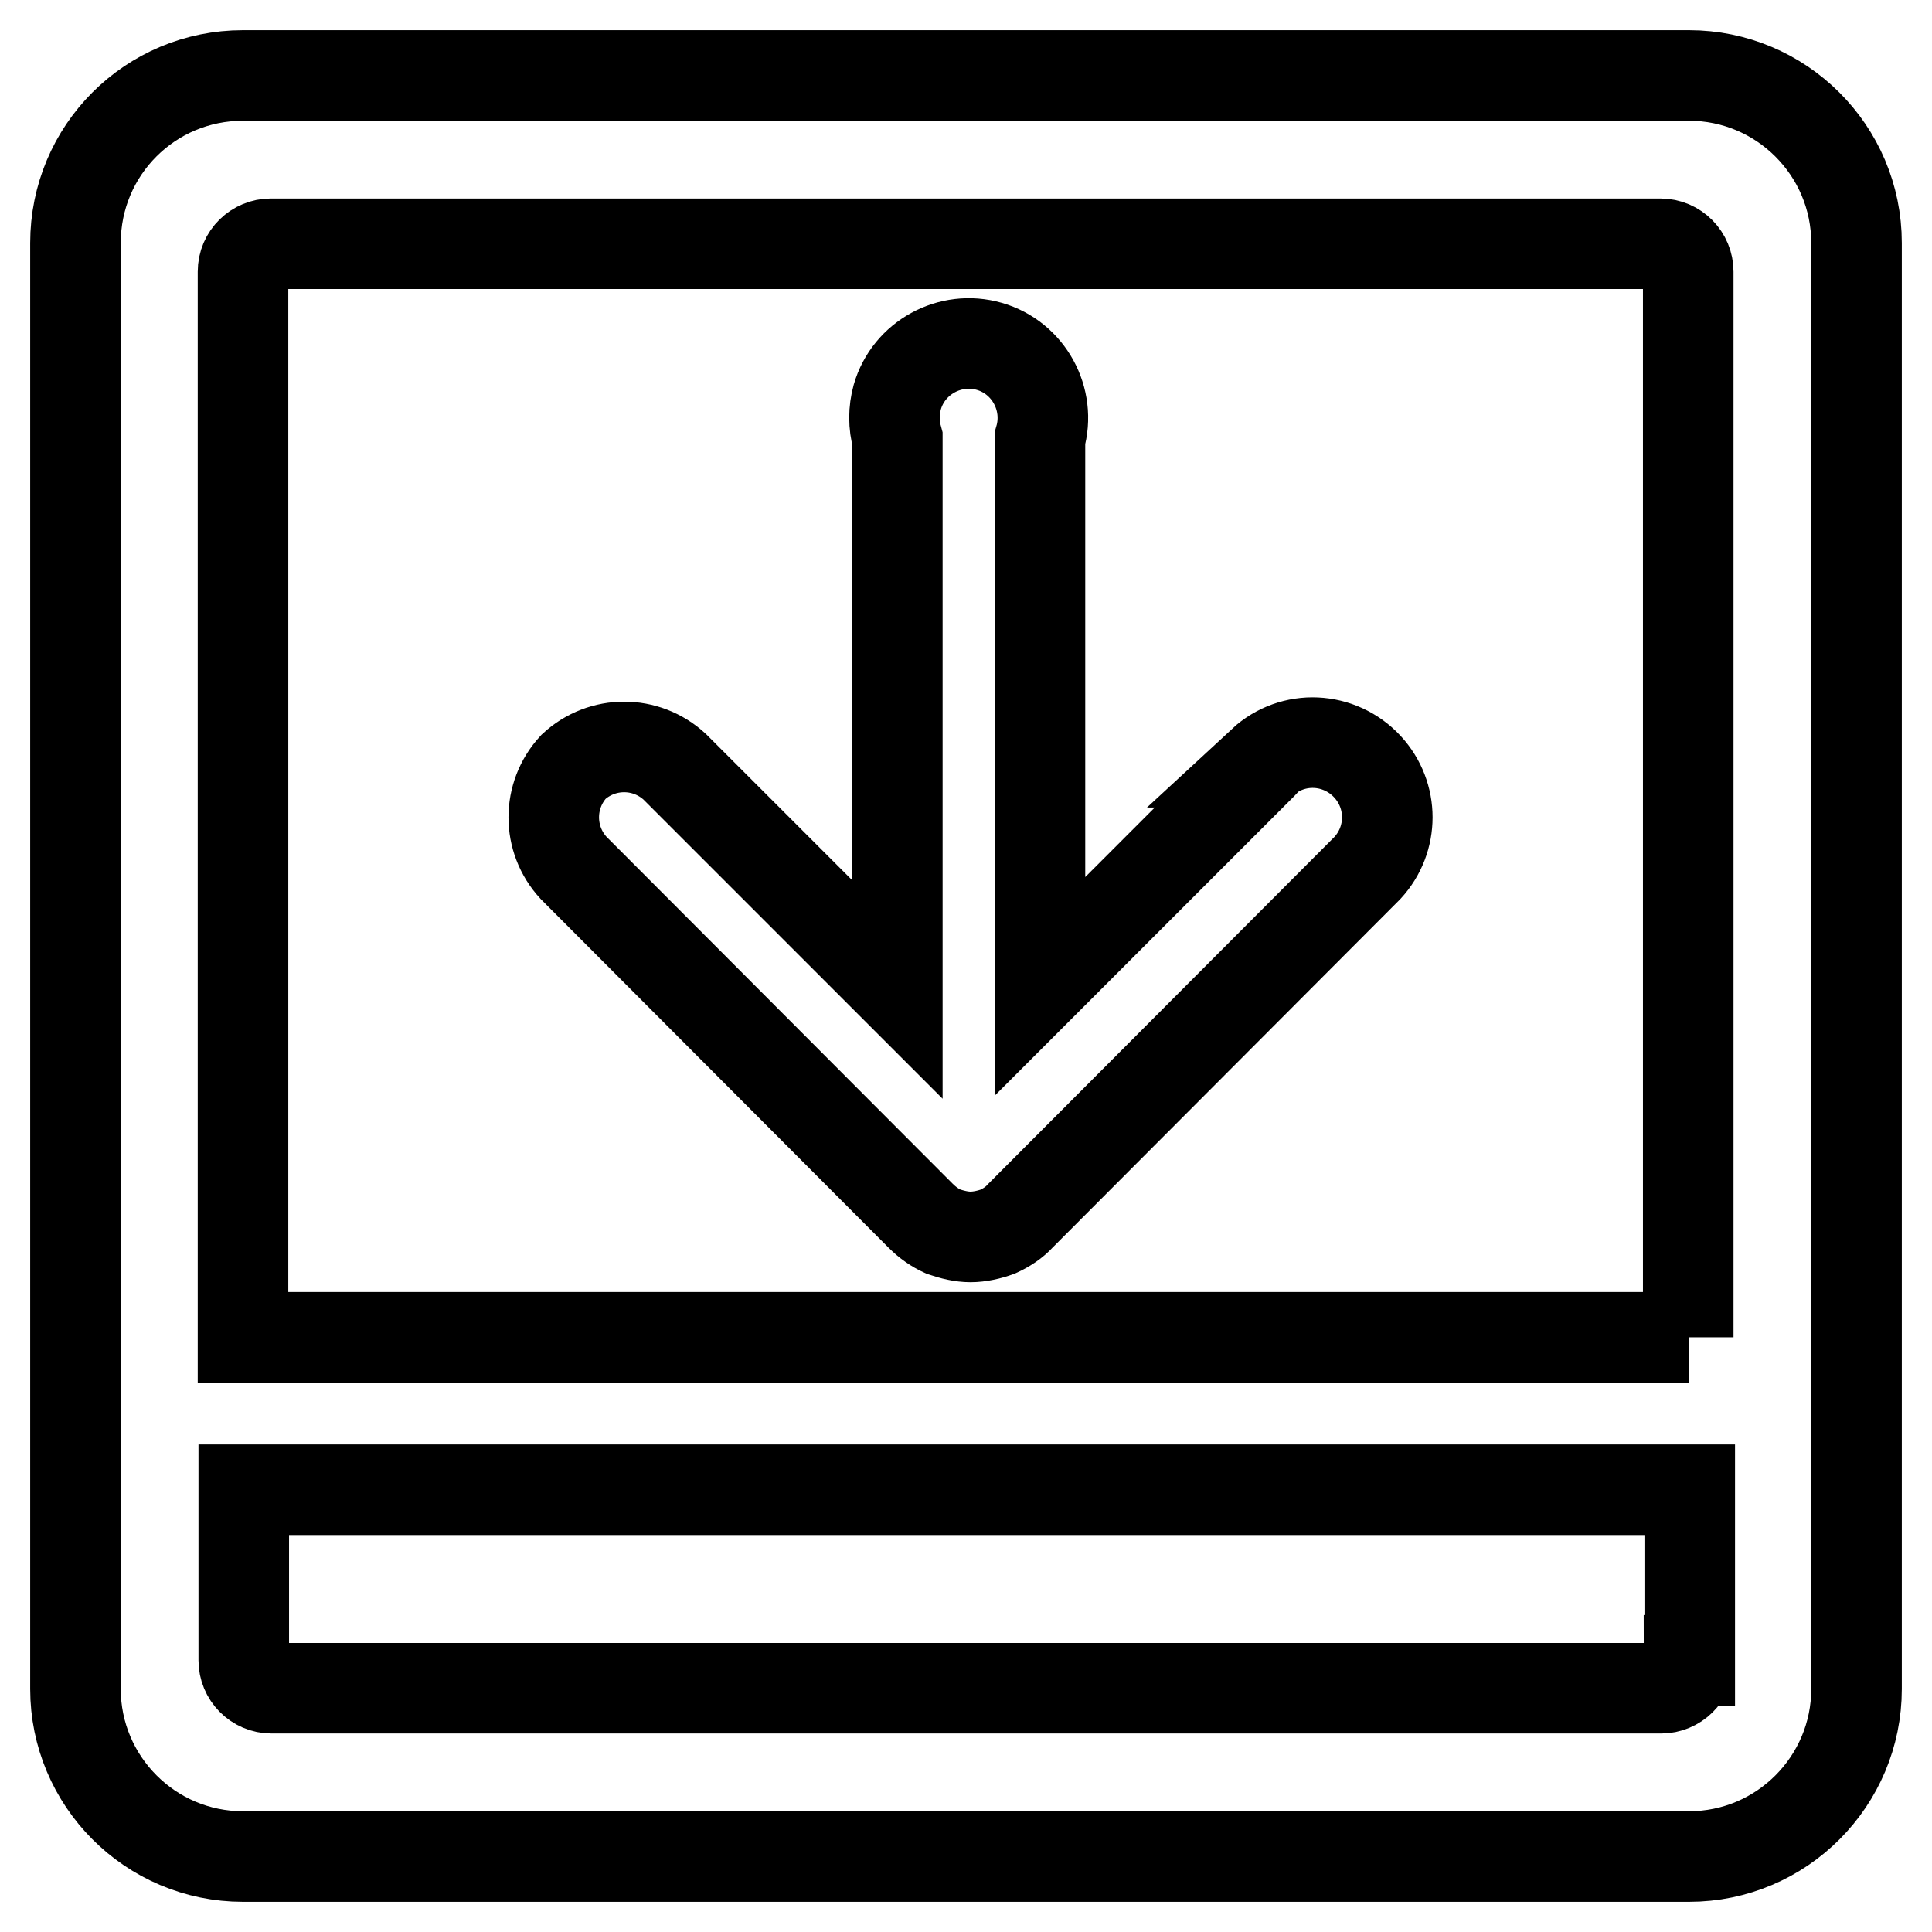
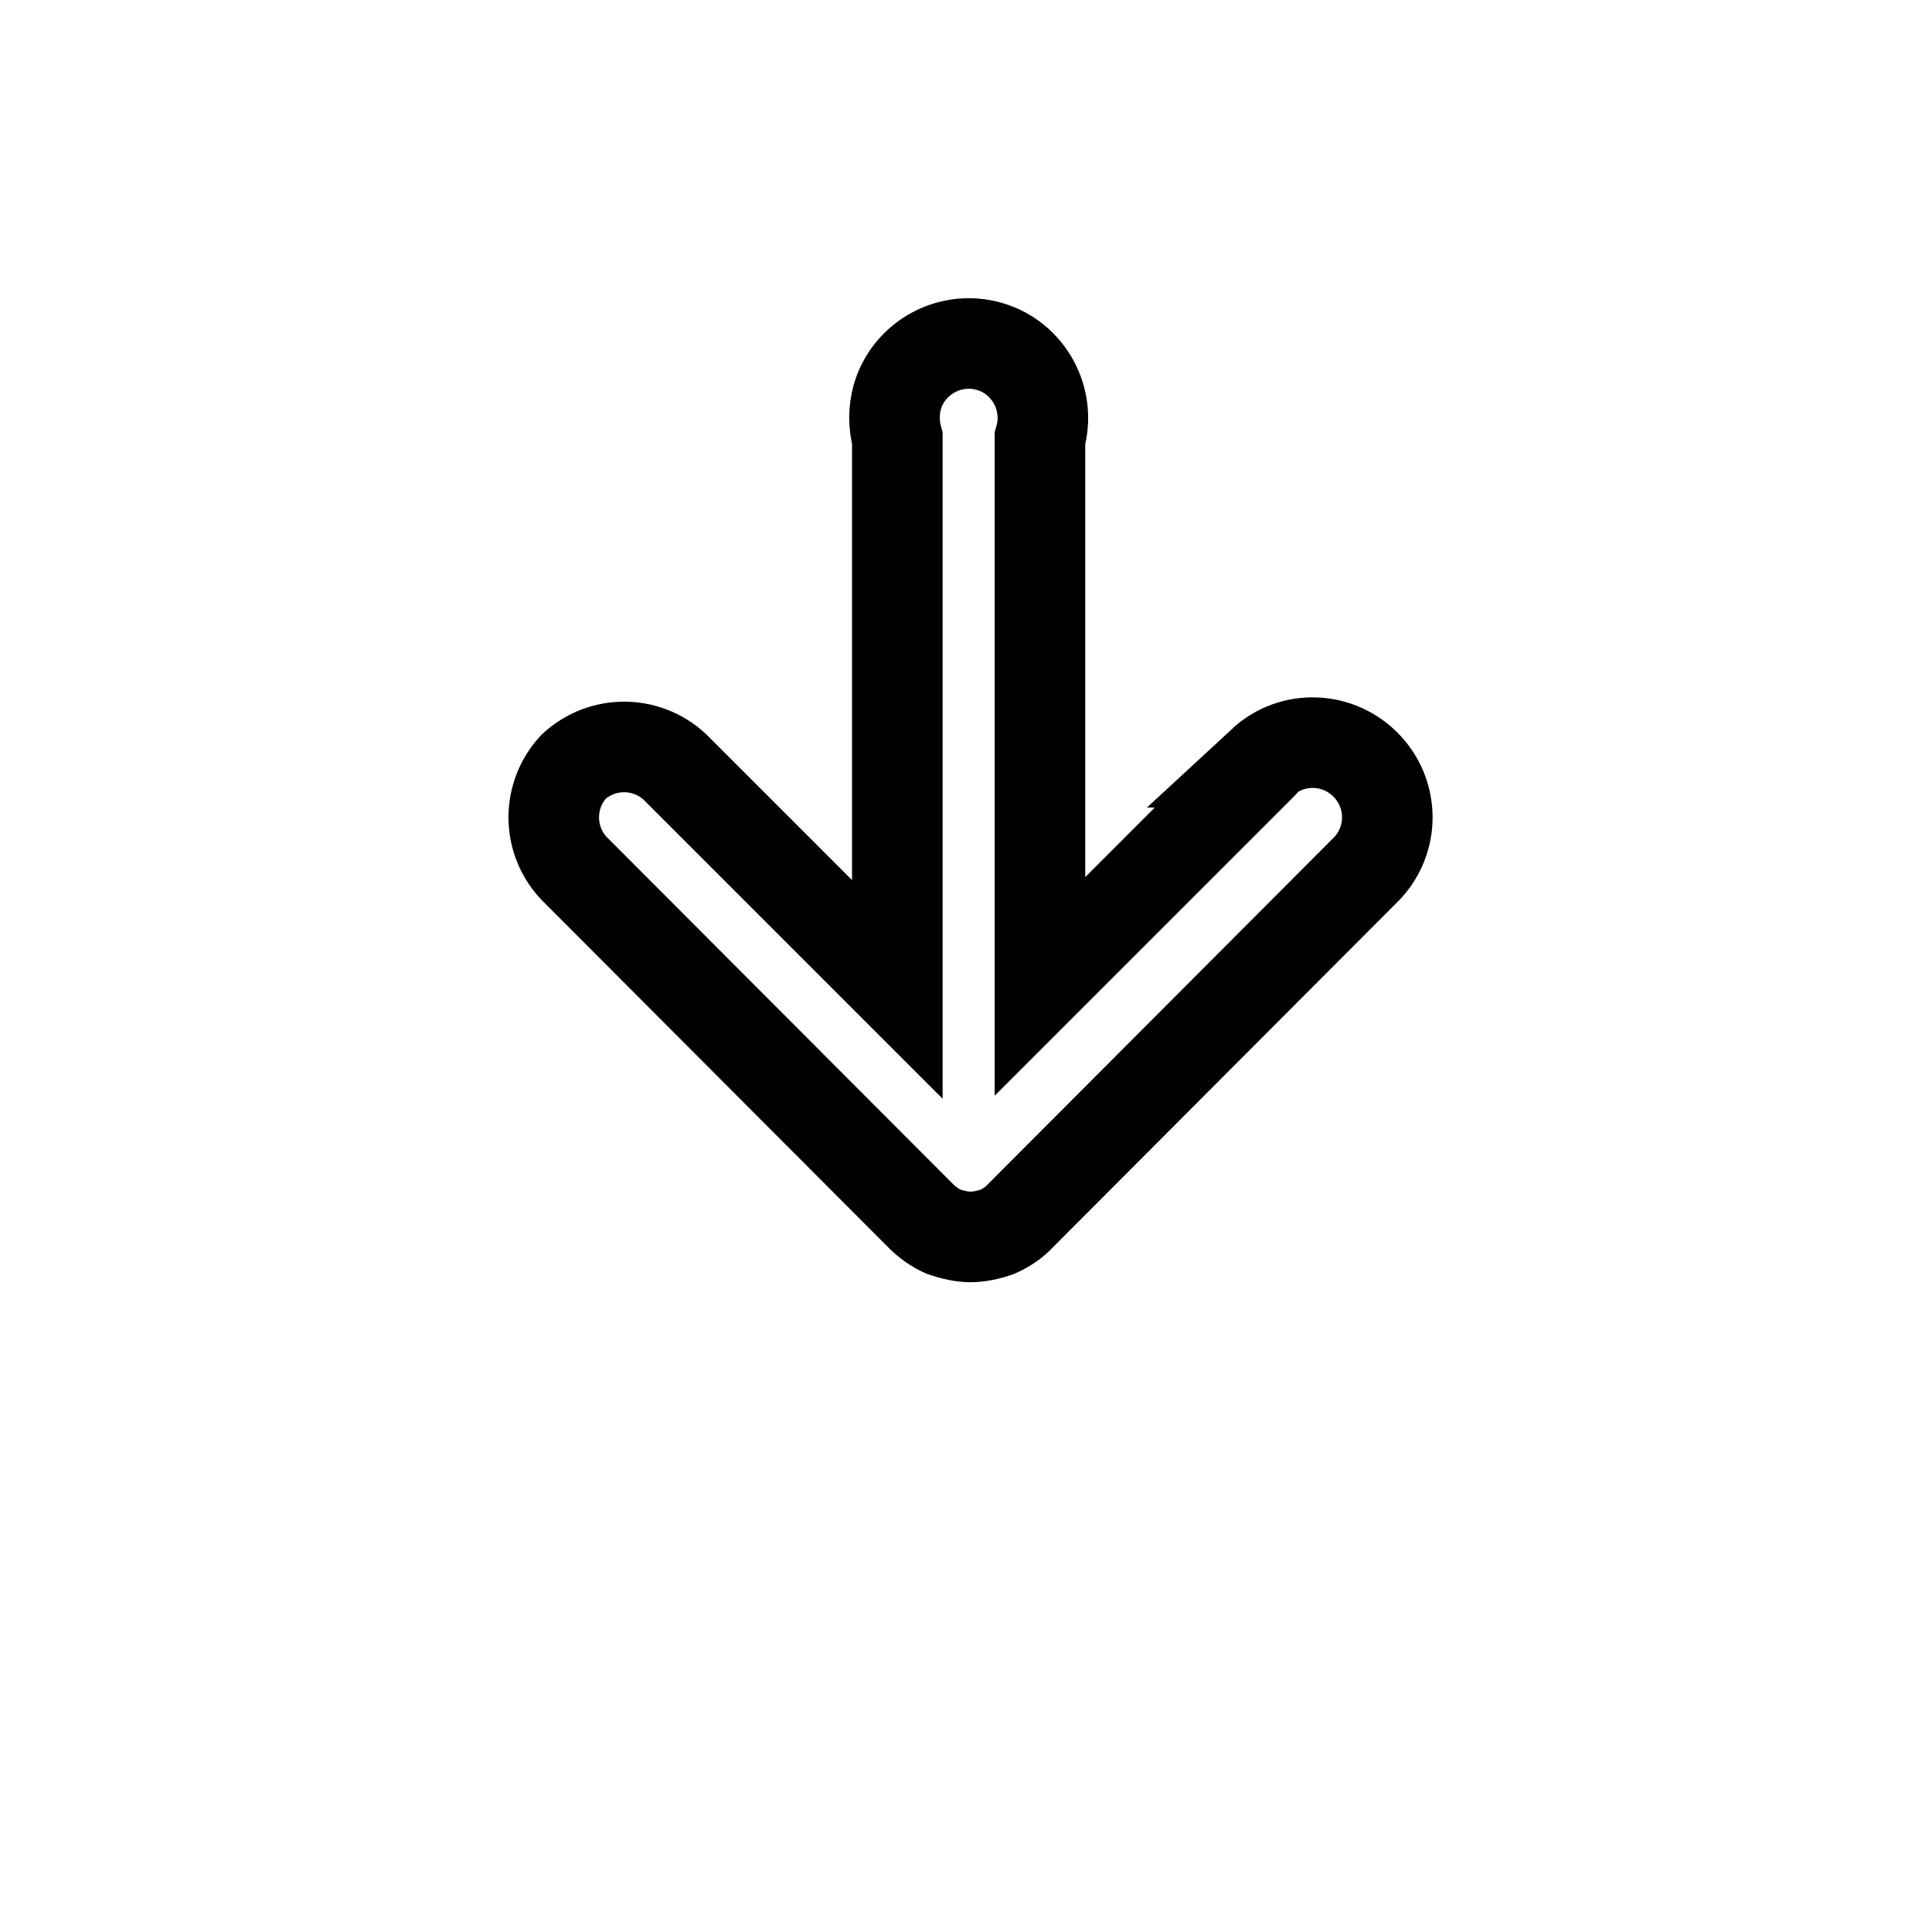
<svg xmlns="http://www.w3.org/2000/svg" version="1.1" x="0px" y="0px" viewBox="0 0 256 256" enable-background="new 0 0 256 256" xml:space="preserve">
  <g>
-     <path stroke-width="12" fill-opacity="0" stroke="#000000" d="M223.8,10H32.2C19.9,10,10,19.9,10,32.2v191.6C10,236,19.9,246,32.2,246h191.6c12.3,0,22.2-10,22.2-22.2 l0,0V32.2C246,19.9,236,10,223.8,10L223.8,10z M223.8,220c0,2.1-1.7,3.7-3.7,3.7H36c-2.1,0-3.7-1.7-3.7-3.7v-22.6h191.6V220z  M223.8,177.2H32.2V36c0-2.1,1.7-3.7,3.7-3.7l0,0H220c2.1,0,3.7,1.7,3.7,3.7V177.2z" />
    <path stroke-width="12" fill-opacity="0" stroke="#000000" d="M167.3,101.2l-29.5,29.5V58.1c1.5-5.2-1.5-10.7-6.7-12.2c-5.2-1.5-10.7,1.5-12.2,6.7 c-0.5,1.8-0.5,3.7,0,5.5v73l-29.5-29.5c-3.8-3.5-9.6-3.5-13.4,0c-3.5,3.8-3.5,9.6,0,13.4l46,46.1c0.9,0.9,1.9,1.6,3,2.1 c1.2,0.4,2.4,0.7,3.6,0.7c1.2,0,2.5-0.3,3.6-0.7c1.1-0.5,2.2-1.2,3-2.1l46-46.1c3.5-3.8,3.5-9.6,0-13.4c-3.7-4-9.9-4.3-13.9-0.6 C167.5,101,167.4,101.1,167.3,101.2z" />
  </g>
</svg>